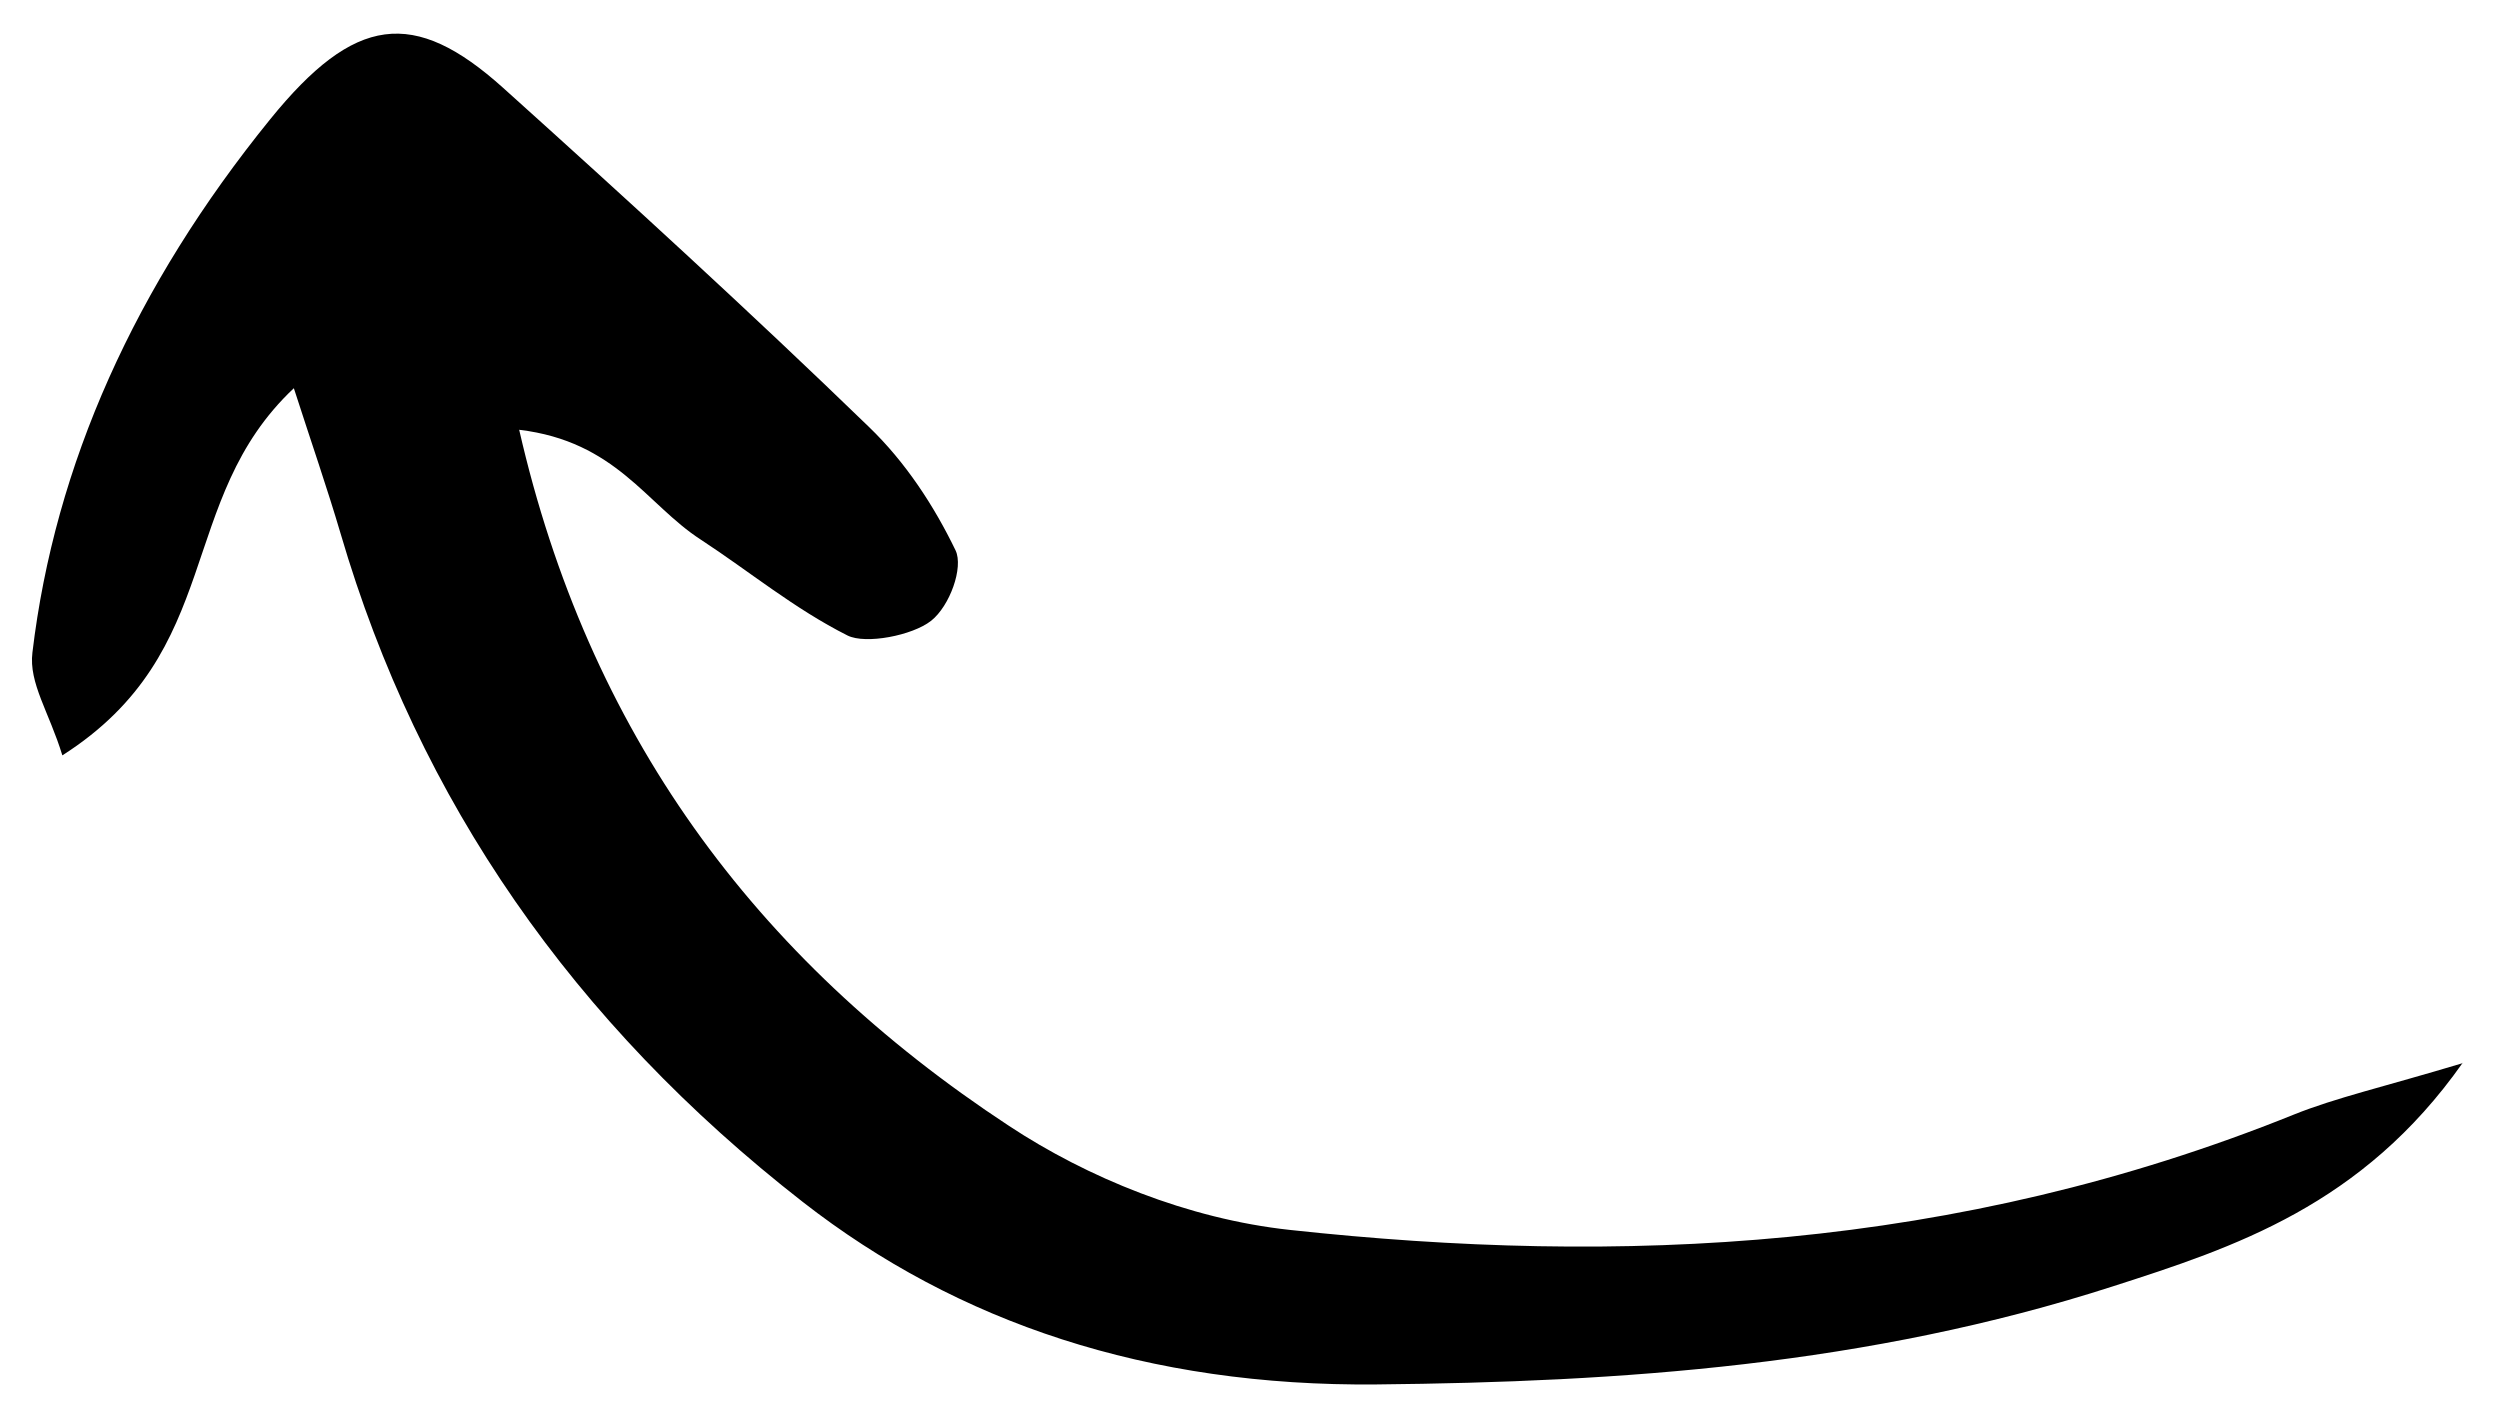
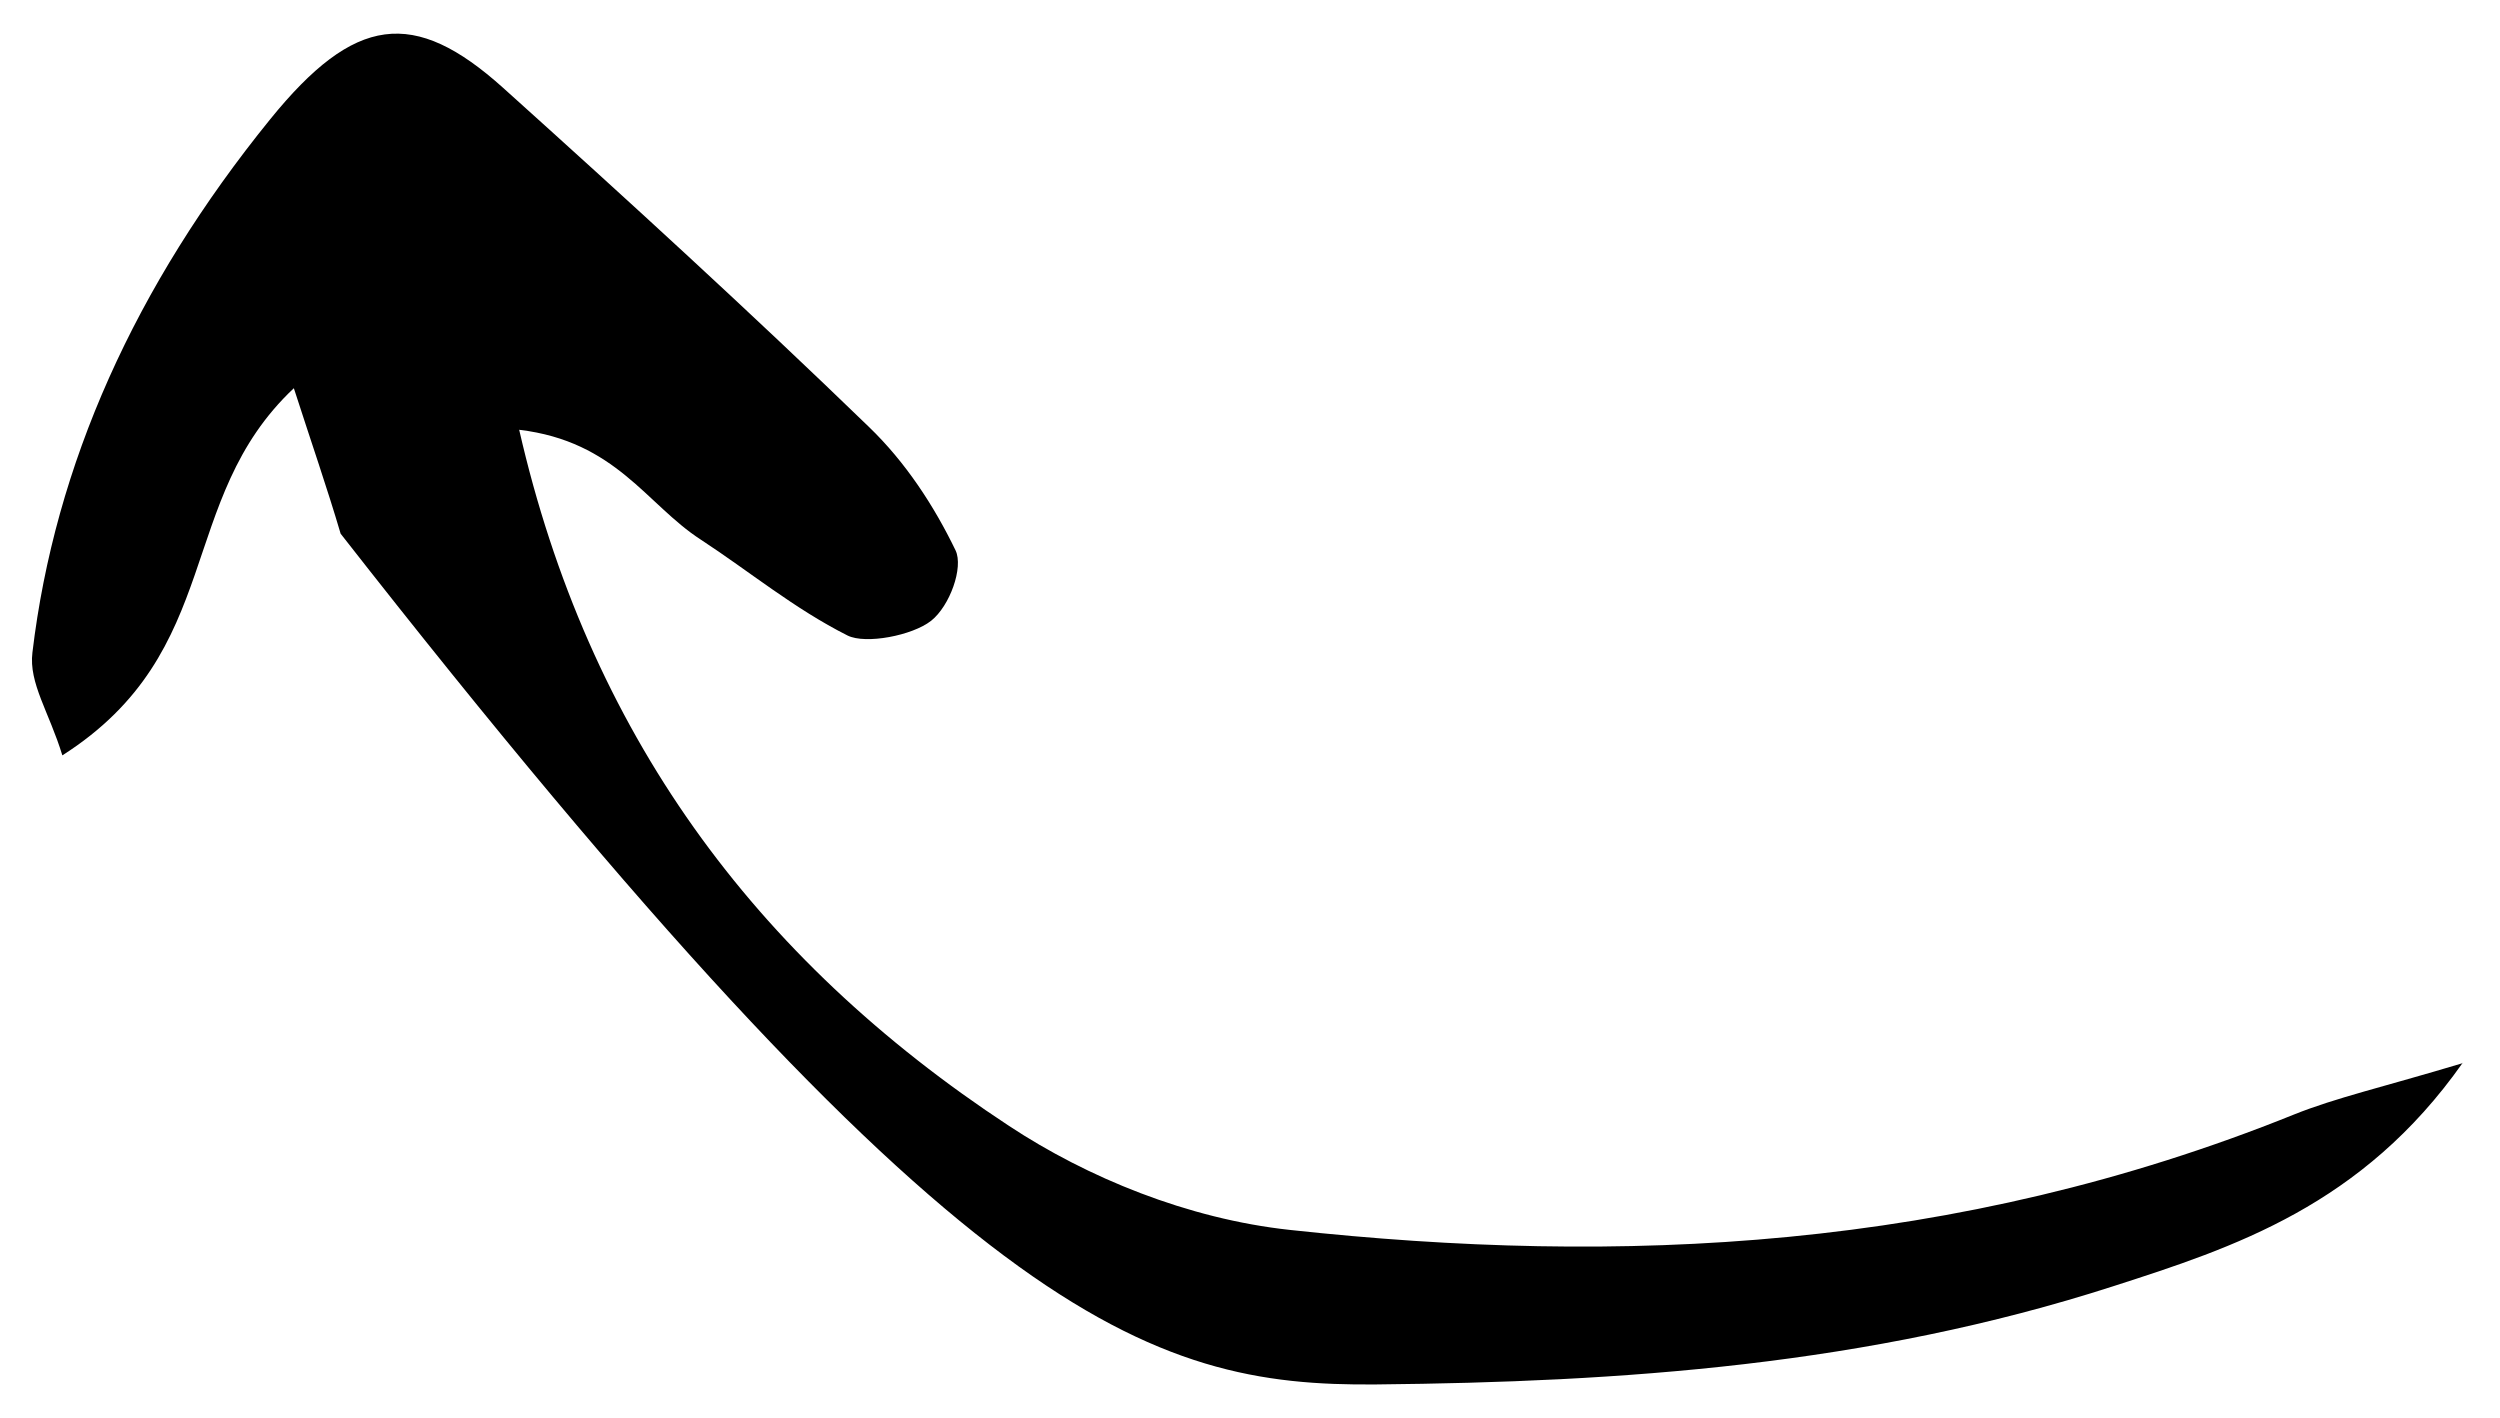
<svg xmlns="http://www.w3.org/2000/svg" width="67" height="38" viewBox="0 0 67 38" fill="none">
-   <path d="M66.012 28.489C63.827 29.145 62.611 29.415 61.474 29.871C52.399 33.531 43.402 33.921 34.571 32.962C31.83 32.666 29.136 31.555 27.046 30.177C20.173 25.662 15.758 19.58 13.914 11.518C16.511 11.83 17.32 13.514 18.775 14.458C20.088 15.316 21.288 16.314 22.715 17.032C23.2 17.273 24.451 17.033 24.954 16.637C25.456 16.24 25.826 15.206 25.609 14.75C25.03 13.552 24.268 12.386 23.288 11.442C20.101 8.356 16.806 5.343 13.489 2.359C11.089 0.199 9.501 0.409 7.24 3.198C3.62 7.662 1.469 12.452 0.869 17.487C0.767 18.308 1.318 19.087 1.671 20.244C6.058 17.446 4.686 13.405 7.875 10.404C8.344 11.858 8.765 13.068 9.129 14.303C11.226 21.462 15.369 27.422 21.513 32.211C25.668 35.451 30.758 37.161 36.888 37.103C43.443 37.038 50.056 36.592 56.629 34.473C59.876 33.429 63.309 32.307 65.999 28.485L66.012 28.489Z" fill="black" />
+   <path d="M66.012 28.489C63.827 29.145 62.611 29.415 61.474 29.871C52.399 33.531 43.402 33.921 34.571 32.962C31.83 32.666 29.136 31.555 27.046 30.177C20.173 25.662 15.758 19.58 13.914 11.518C16.511 11.83 17.32 13.514 18.775 14.458C20.088 15.316 21.288 16.314 22.715 17.032C23.2 17.273 24.451 17.033 24.954 16.637C25.456 16.24 25.826 15.206 25.609 14.75C25.03 13.552 24.268 12.386 23.288 11.442C20.101 8.356 16.806 5.343 13.489 2.359C11.089 0.199 9.501 0.409 7.24 3.198C3.62 7.662 1.469 12.452 0.869 17.487C0.767 18.308 1.318 19.087 1.671 20.244C6.058 17.446 4.686 13.405 7.875 10.404C8.344 11.858 8.765 13.068 9.129 14.303C25.668 35.451 30.758 37.161 36.888 37.103C43.443 37.038 50.056 36.592 56.629 34.473C59.876 33.429 63.309 32.307 65.999 28.485L66.012 28.489Z" fill="black" />
</svg>